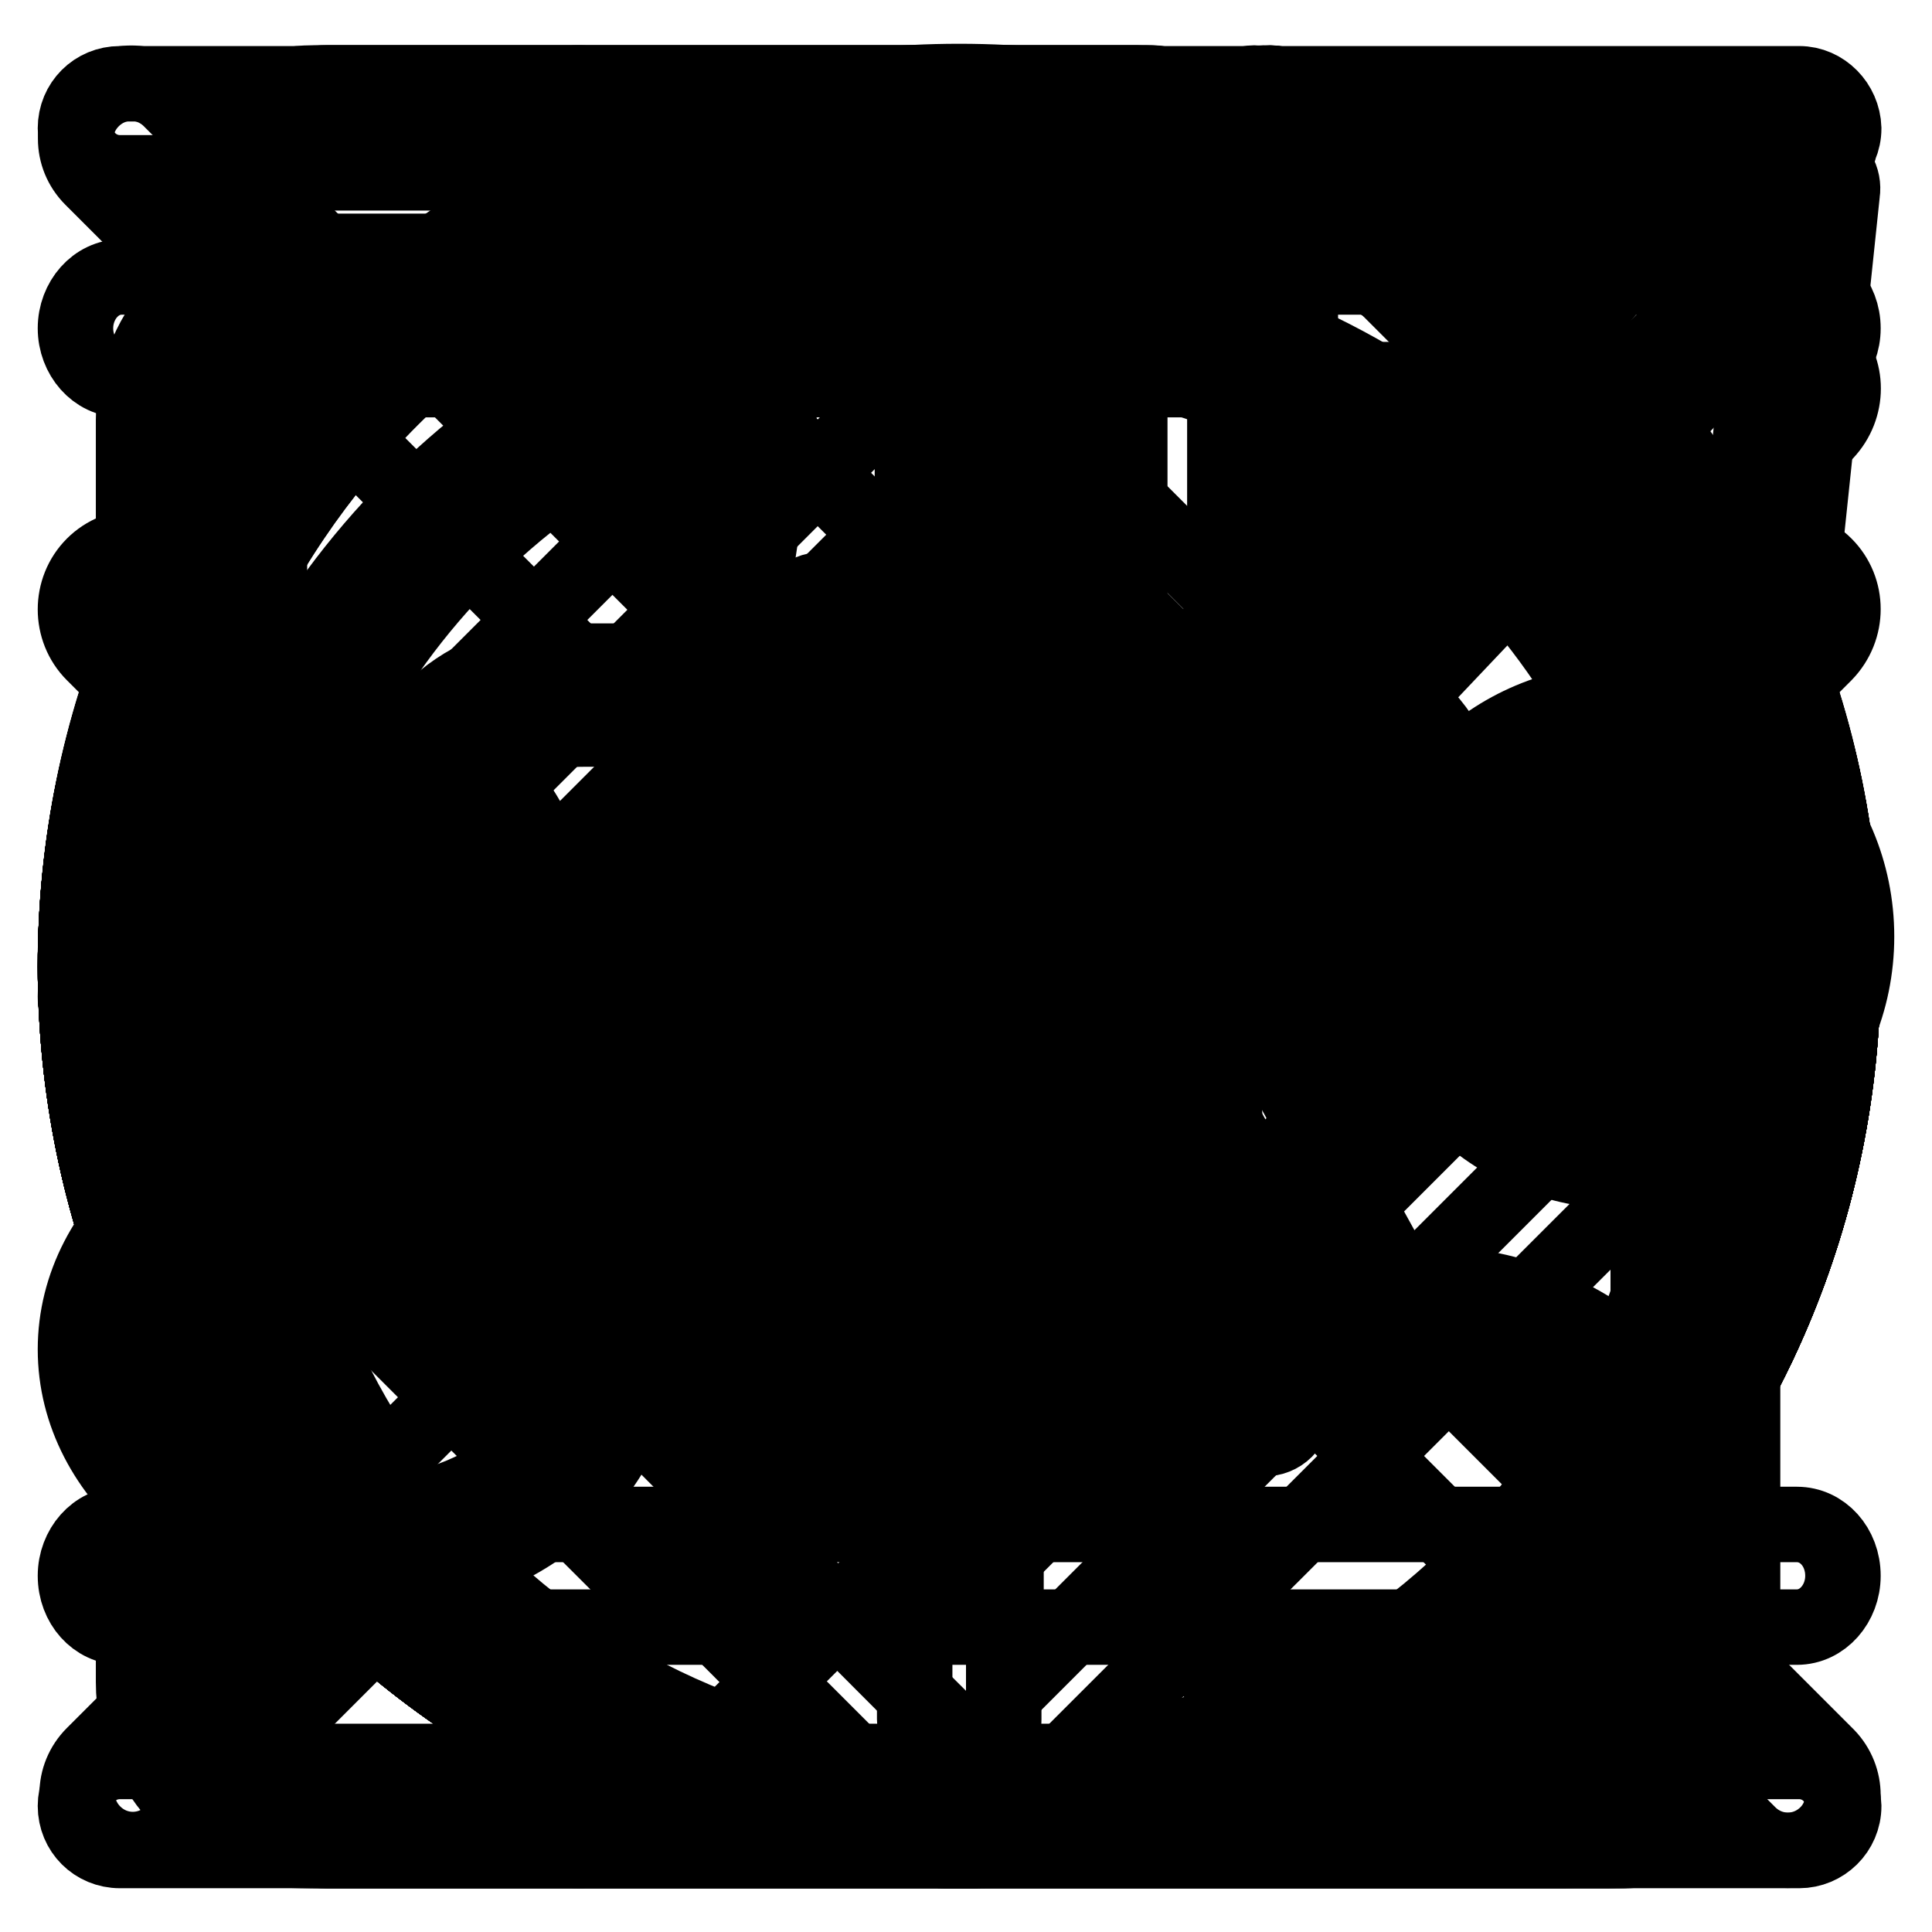
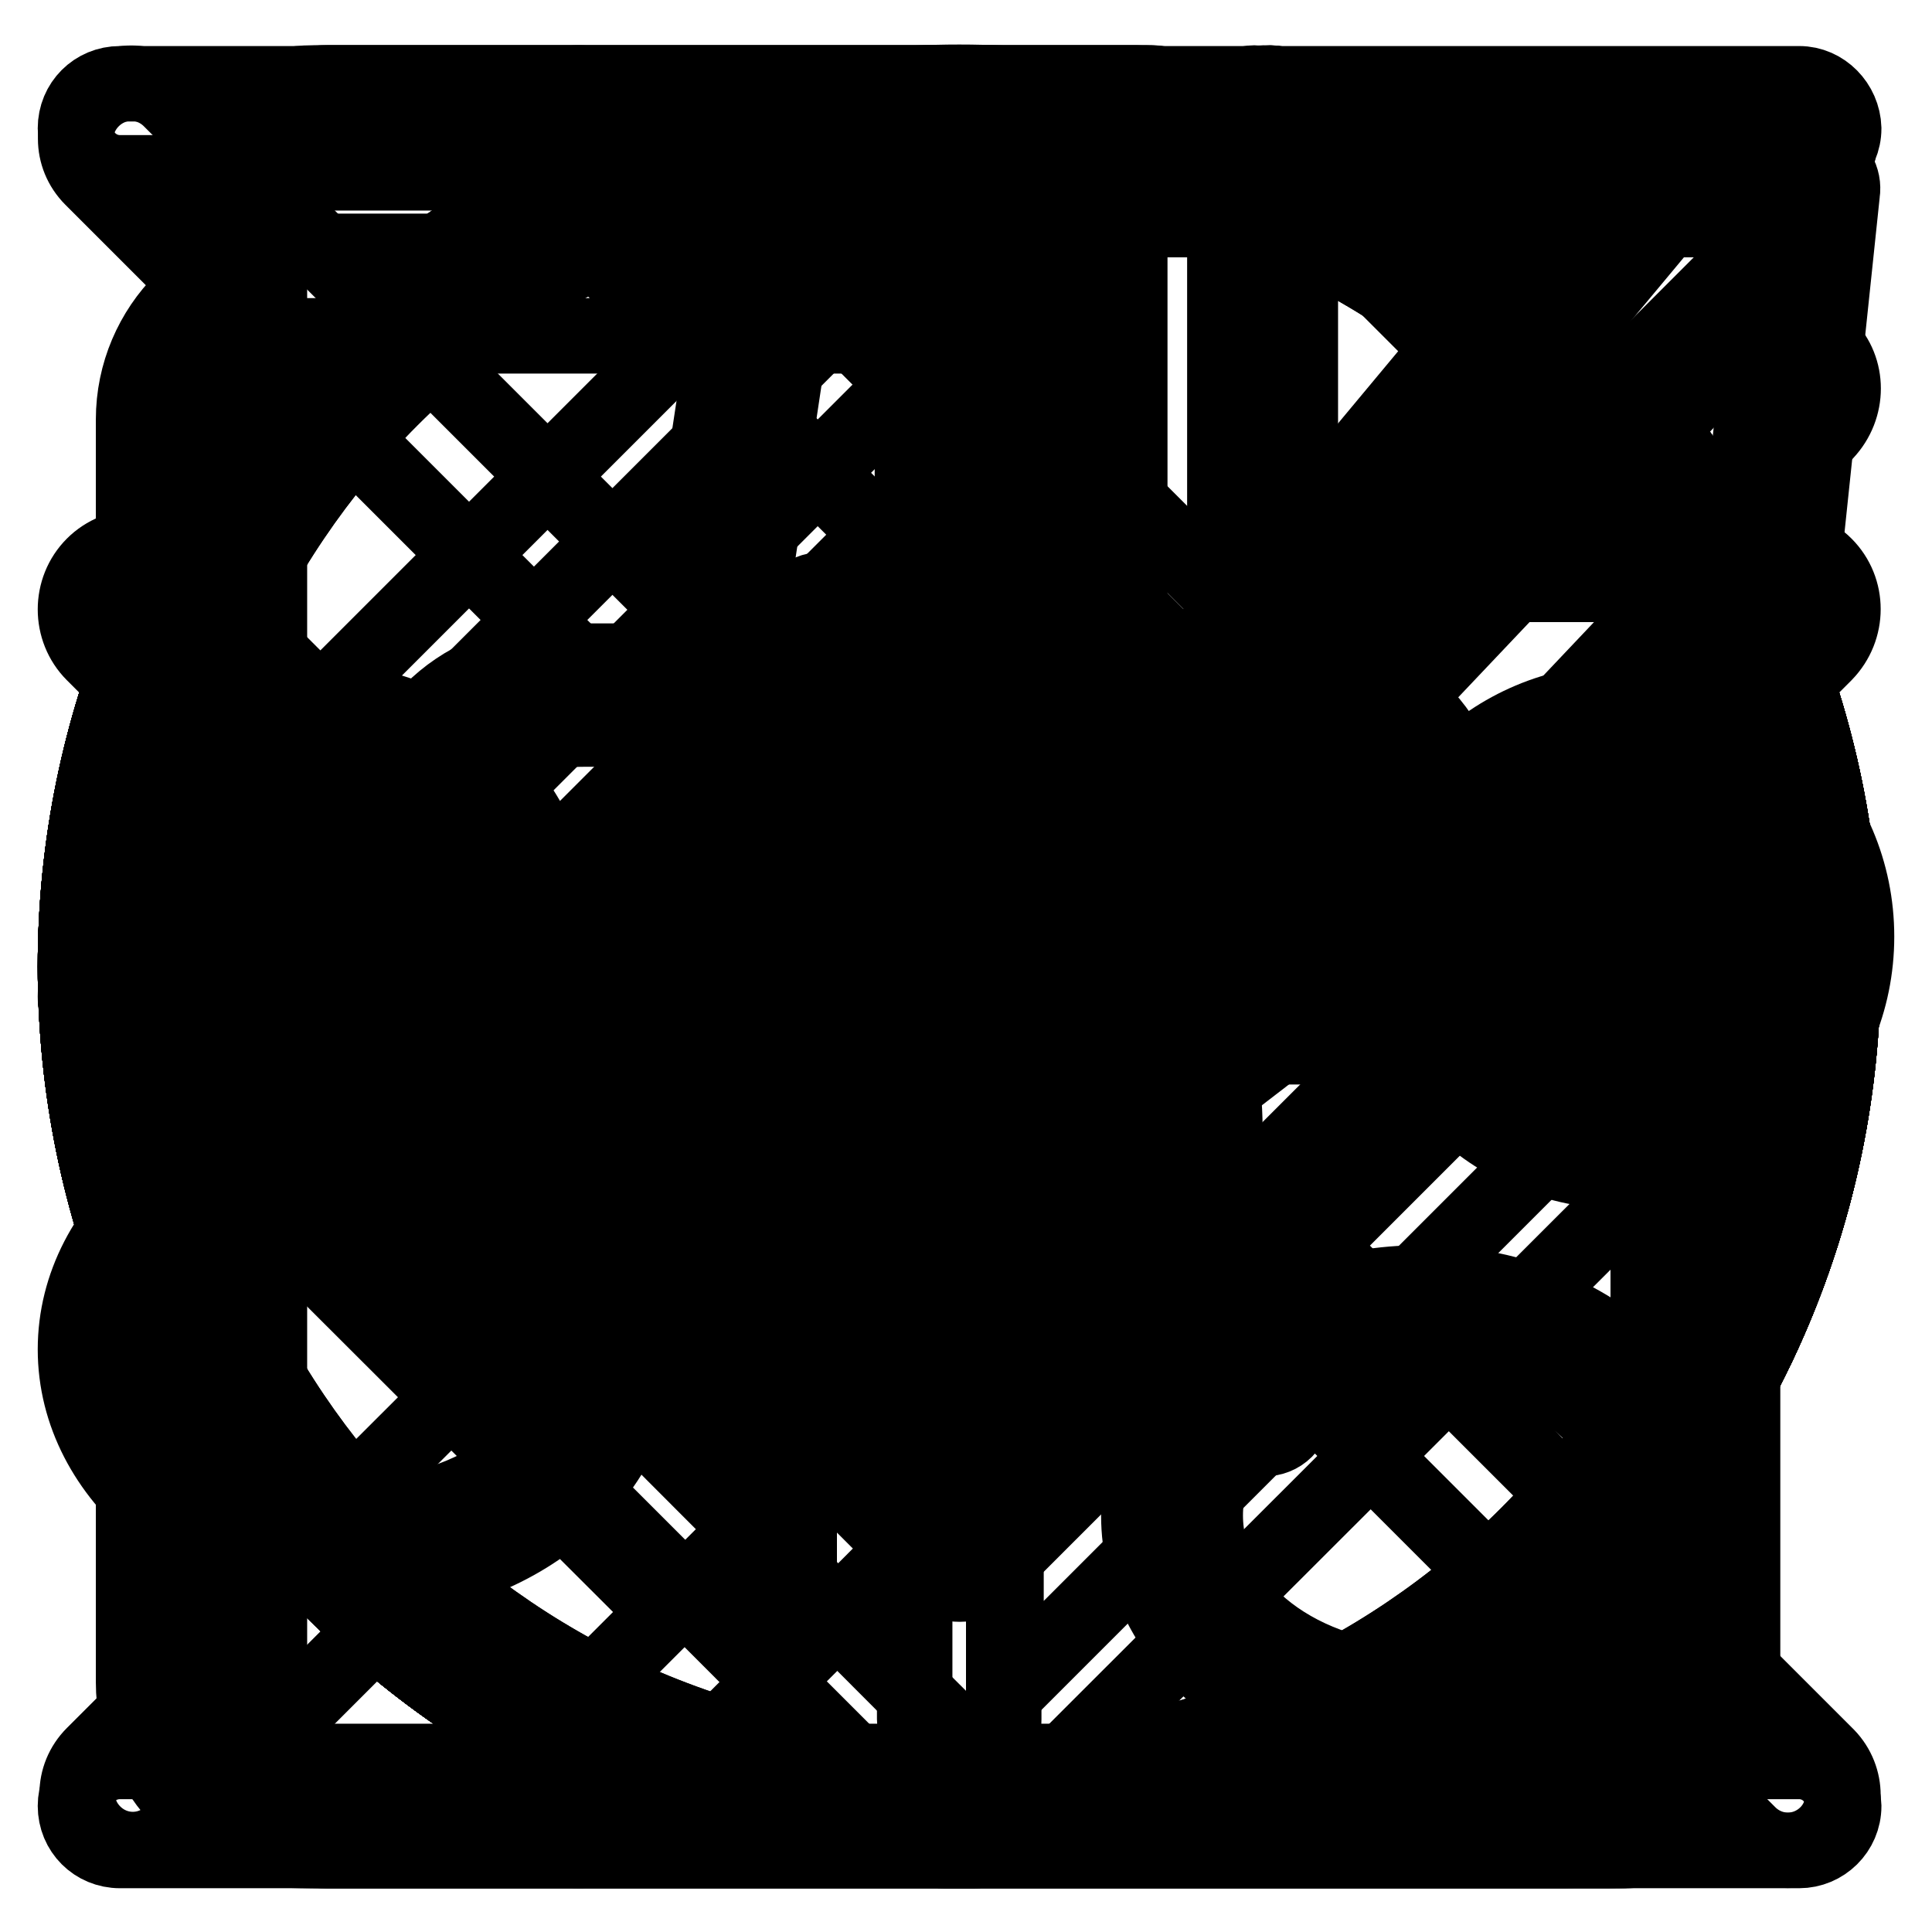
<svg xmlns="http://www.w3.org/2000/svg" version="1.1" x="0px" y="0px" viewBox="0 0 256 256" enable-background="new 0 0 256 256" xml:space="preserve">
  <g>
    <g>
      <path stroke-width="10" fill-opacity="0" stroke="#000000" d="M127.1,10.9c-64.6,0-117,52.4-117,117c0,64.6,52.4,117,117,117c64.6,0,117-52.4,117-117C244.2,63.3,191.8,10.9,127.1,10.9z M127.1,235.9c-58.2,0-105.6-45.9-108-103.5h124.2L106,169.7c-1.8,1.8-1.8,4.6,0,6.4c1.8,1.8,4.6,1.8,6.4,0l45-45c1.8-1.8,1.8-4.6,0-6.4c0,0,0,0-0.1-0.1c0,0,0,0-0.1-0.1l-45-45c-1.8-1.8-4.6-1.8-6.4,0c-1.8,1.8-1.8,4.6,0,6.4l37.4,37.3H19.1c2.4-57.6,49.8-103.5,108-103.5c59.7,0,108.1,48.4,108.1,108C235.2,187.5,186.8,235.9,127.1,235.9z" />
      <path stroke-width="10" fill-opacity="0" stroke="#000000" d="M127.1,11C62.5,11,10,63.4,10,128.1c0,64.7,52.4,117.1,117.1,117.1s117.1-52.4,117.1-117.1C244.2,63.4,191.8,11,127.1,11z M127.1,236.3C67.4,236.3,19,187.8,19,128.1C19,68.4,67.4,20,127.1,20c58.2,0,105.7,46,108,103.6H111l37.4-37.4c1.8-1.8,1.8-4.6,0-6.4c-1.8-1.8-4.6-1.8-6.4,0l-45,45c0,0,0,0-0.1,0.1c0,0,0,0-0.1,0c-1.8,1.8-1.8,4.6,0,6.4l45.1,45c1.8,1.8,4.6,1.8,6.4,0c1.8-1.8,1.8-4.6,0-6.4l-37.4-37.4h124.3C232.8,190.2,185.3,236.3,127.1,236.3z" />
-       <path stroke-width="10" fill-opacity="0" stroke="#000000" d="M217.5,116.1c-1.7-1.8-4.4-2-6.1-0.3l-16.7,16.8v-22.5c0-12.4-10.1-22.5-22.5-22.5H73.1c-12.4,0-22.5,10.1-22.5,22.5v40.5c0,12.4,10.1,22.5,22.5,22.5h85.6v-9H77.6c-12.4,0-18-5.6-18-18v-31.5c0-12.4,5.6-18,18-18h90.1c12.4,0,18,5.6,18,18v16.1l-15.1-15c-1.7-1.6-4.4-1.5-6.1,0.3c-1.7,1.8-1.7,4.6,0,6.3l22.8,22.6c1,0.9,2.3,1.3,3.5,1.1c1.4,0.4,3,0.1,4.1-1l22.6-22.7C219.2,120.7,219.2,117.9,217.5,116.1z M86.6,110.1c-2.5-0.1-4.5,1.7-4.5,4.1l0,32c0,2.4,2,4.3,4.4,4.4c2.5,0.1,4.5-1.7,4.5-4.1l0-32C91,112.2,89.1,110.2,86.6,110.1z M127.1,11C62.5,11,10,63.4,10,128.1c0,64.7,52.4,117.1,117.1,117.1s117.1-52.4,117.1-117.1C244.2,63.4,191.8,11,127.1,11z M127.1,236.2C67.4,236.2,19,187.8,19,128.1C19,68.4,67.4,20,127.1,20c59.7,0,108.1,48.4,108.1,108.1C235.2,187.8,186.8,236.2,127.1,236.2z" />
+       <path stroke-width="10" fill-opacity="0" stroke="#000000" d="M217.5,116.1c-1.7-1.8-4.4-2-6.1-0.3l-16.7,16.8v-22.5c0-12.4-10.1-22.5-22.5-22.5H73.1c-12.4,0-22.5,10.1-22.5,22.5v40.5c0,12.4,10.1,22.5,22.5,22.5h85.6v-9H77.6c-12.4,0-18-5.6-18-18v-31.5c0-12.4,5.6-18,18-18h90.1c12.4,0,18,5.6,18,18v16.1l-15.1-15c-1.7-1.6-4.4-1.5-6.1,0.3c-1.7,1.8-1.7,4.6,0,6.3l22.8,22.6c1.4,0.4,3,0.1,4.1-1l22.6-22.7C219.2,120.7,219.2,117.9,217.5,116.1z M86.6,110.1c-2.5-0.1-4.5,1.7-4.5,4.1l0,32c0,2.4,2,4.3,4.4,4.4c2.5,0.1,4.5-1.7,4.5-4.1l0-32C91,112.2,89.1,110.2,86.6,110.1z M127.1,11C62.5,11,10,63.4,10,128.1c0,64.7,52.4,117.1,117.1,117.1s117.1-52.4,117.1-117.1C244.2,63.4,191.8,11,127.1,11z M127.1,236.2C67.4,236.2,19,187.8,19,128.1C19,68.4,67.4,20,127.1,20c59.7,0,108.1,48.4,108.1,108.1C235.2,187.8,186.8,236.2,127.1,236.2z" />
      <path stroke-width="10" fill-opacity="0" stroke="#000000" d="M127.1,11C62.5,11,10,63.4,10,128.1c0,64.7,52.4,117.1,117.1,117.1s117.1-52.4,117.1-117.1C244.2,63.4,191.8,11,127.1,11z M127.1,236.2C67.4,236.2,19,187.8,19,128.1C19,68.4,67.4,20,127.1,20c59.7,0,108.1,48.4,108.1,108.1C235.2,187.8,186.8,236.2,127.1,236.2z M126,75.6c-0.8-0.9-2-1.5-3.4-1.5c-0.9,0-1.8,0.3-2.5,0.8c-0.3,0.2-0.5,0.4-0.7,0.6c-1.1,1.1-1.5,2.7-1.3,4.1v88.3c-0.3,1.4,0.1,3,1.3,4.1c1.8,1.8,4.6,1.8,6.4,0l58.5-45c0.9-0.9,1.3-2.1,1.3-3.3c0-1.2-0.4-2.4-1.3-3.3L126,75.6z M127.1,159.5V87.9l46.6,35.8L127.1,159.5z" />
      <path stroke-width="10" fill-opacity="0" stroke="#000000" d="M127.1,11C62.5,11,10,63.4,10,128.1c0,64.7,52.4,117.1,117.1,117.1s117.1-52.4,117.1-117.1C244.2,63.4,191.8,11,127.1,11z M127.1,236.2C67.4,236.2,19,187.8,19,128.1C19,68.4,67.4,20,127.1,20c59.7,0,108.1,48.4,108.1,108.1C235.2,187.8,186.8,236.2,127.1,236.2z M109.1,87.6c-2.5,0-4.5,2-4.5,4.5v72.1c0,2.5,2,4.5,4.5,4.5c2.5,0,4.5-2,4.5-4.5V92.1C113.6,89.6,111.6,87.6,109.1,87.6z M154.2,87.6c-2.5,0-4.5,2-4.5,4.5v72.1c0,2.5,2,4.5,4.5,4.5s4.5-2,4.5-4.5V92.1C158.7,89.6,156.6,87.6,154.2,87.6z" />
      <path stroke-width="10" fill-opacity="0" stroke="#000000" d="M181.2,173.1H73.1c-2.5,0-4.5,2-4.5,4.5s2,4.5,4.5,4.5h108.1c2.5,0,4.5-2,4.5-4.5S183.7,173.1,181.2,173.1z M127.1,11C62.5,11,10,63.4,10,128.1c0,64.7,52.4,117.1,117.1,117.1s117.1-52.4,117.1-117.1C244.2,63.4,191.8,11,127.1,11z M127.1,236.2C67.4,236.2,19,187.8,19,128.1C19,68.4,67.4,20,127.1,20c59.7,0,108.1,48.4,108.1,108.1C235.2,187.8,186.8,236.2,127.1,236.2z M123.5,158.3c0.8,0.8,1.9,1.2,3,1.3c0.2,0,0.4,0,0.6,0c0.2,0,0.4,0,0.5,0c1.2,0,2.3-0.5,3.2-1.3l39.9-36.1c1.9-1.7,1.9-4.6,0-6.3c-1.9-1.7-4.9-1.7-6.8,0l-32.3,29.2V65.1c0-2.5-2-4.5-4.5-4.5s-4.5,2-4.5,4.5v80l-32.3-29.1c-1.9-1.7-5-1.7-6.8,0c-1.9,1.7-1.9,4.6,0,6.3L123.5,158.3z" />
      <path stroke-width="10" fill-opacity="0" stroke="#000000" d="M127.1,11C62.5,11,10,63.4,10,128.1c0,64.7,52.4,117.1,117.1,117.1s117.1-52.4,117.1-117.1C244.2,63.4,191.8,11,127.1,11z M127.1,236.1c-59.7,0-108-48.4-108-108c0-59.7,48.4-108,108-108c59.7,0,108,48.4,108,108C235.2,187.8,186.8,236.1,127.1,236.1z" />
      <path stroke-width="10" fill-opacity="0" stroke="#000000" d="M239.7,123.6H131.6V15.5c0-2.5-2-4.5-4.5-4.5C62.5,11,10,63.4,10,128.1c0,64.7,52.4,117.1,117.1,117.1s117.1-52.4,117.1-117.1C244.2,125.6,242.2,123.6,239.7,123.6z M127.1,236.1c-59.7,0-108-48.4-108-108C19.1,70,65,22.6,122.6,20.2v107.9c0,2.5,2,4.5,4.5,4.5H235C232.7,190.2,185.3,236.1,127.1,236.1z" />
      <path stroke-width="10" fill-opacity="0" stroke="#000000" d="M239.7,123.6H131.6V15.5c0-2.5-2-4.5-4.5-4.5C62.5,11,10,63.4,10,128.1c0,64.7,52.4,117.1,117.1,117.1s117.1-52.4,117.1-117.1C244.2,125.6,242.2,123.6,239.7,123.6z M127.1,236.1c-59.7,0-108-48.4-108-108C19.1,70,65,22.6,122.6,20.2v107.9c0,2.5,2,4.5,4.5,4.5H235C232.7,190.2,185.3,236.1,127.1,236.1z M145.2,114.6h98.2C237.2,60.7,194.5,18,140.7,11.9v98.2C140.7,112.6,142.7,114.6,145.2,114.6z M149.7,22.5c41.6,8.8,74.2,41.5,83,83.1h-83V22.5z" />
-       <path stroke-width="10" fill-opacity="0" stroke="#000000" d="M163.9,130.7c0-0.1-0.1-0.1-0.1-0.2L132.5,74c-0.2-0.9-0.7-1.8-1.4-2.6c-2.1-2.1-5.4-2.1-7.5,0c-0.7,0.7-1.2,1.6-1.4,2.6l-30.5,55.2c-0.9,0.8-1.5,1.9-1.7,3.1l-19,34.5c-2.1,2.1-2.1,5.4,0,7.5c2.1,2.1,5.4,2.1,7.5,0l19.7-35.7h58.4l19.7,35.7c2.1,2.1,5.4,2.1,7.5,0c2.1-2.1,2.1-5.4,0-7.5L163.9,130.7z M104,127.9l23.3-42.1l23.3,42.1H104z M127.1,10.8C62.4,10.8,10,63.2,10,127.9S62.4,245,127.1,245s117.1-52.4,117.1-117.1C244.2,63.2,191.8,10.8,127.1,10.8z M127.1,234.3c-58.8,0-106.5-47.7-106.5-106.5c0-58.8,47.7-106.5,106.5-106.5c58.8,0,106.5,47.7,106.5,106.5C233.6,186.7,185.9,234.3,127.1,234.3z" />
      <path stroke-width="10" fill-opacity="0" stroke="#000000" d="M241.6,21.1c-0.7-0.6-1.6-0.9-2.6-0.9H102.5c-2.4,0-4.4,2-4.4,4.4c0,0.8,0.2,1.5,0.6,2.1L78.3,161.4c-6.7-8.1-18.1-13.4-30.9-13.4C26.8,148,10,161.8,10,178.8c0,17,16.8,30.8,37.4,30.8c20.7,0,37.4-13.8,37.4-30.8c0-0.5,0-0.9,0-1.4l22.3-148.3H235l-16.2,153.8c-6.8-7.8-17.9-12.9-30.5-12.9c-20.7,0-37.4,13.8-37.4,30.8c0,17,16.8,30.8,37.4,30.8c15.5,0,28.8-7.8,34.5-18.8c1.1-0.7,1.9-1.9,2-3.3l0.4-3.5c0.3-1.7,0.5-3.4,0.5-5.2l18.4-175.2C244.4,23.7,243.3,21.9,241.6,21.1z M47.5,200.8c-15.8,0-28.6-9.8-28.6-22s12.8-22,28.6-22c15.8,0,28.6,9.8,28.6,22C76.1,190.9,63.3,200.8,47.5,200.8z M216.5,204.7c-2.4,10.3-14.1,18.1-28.2,18.1c-15.8,0-28.6-9.8-28.6-22c0-12.2,12.8-22,28.6-22c15.7,0,28.4,9.7,28.6,21.6L216.5,204.7z" />
      <path stroke-width="10" fill-opacity="0" stroke="#000000" d="M168.2,77.4h58.6c2.2,0,3.9-1.8,3.9-3.9c0-1.3-0.6-2.4-1.5-3.1c-0.1-0.1-0.2-0.2-0.3-0.4l-57.2-57.2c-0.1-0.1-0.2-0.2-0.4-0.3c-0.7-0.9-1.8-1.5-3.1-1.5c-2.2,0-3.9,1.8-3.9,3.9v58.6C164.3,75.6,166.1,77.4,168.2,77.4z M172.1,24.3l45.2,45.2h-45.2V24.3z M226.8,85.2c-2.2,0-3.9,1.8-3.9,3.9v140.5c0,4.3-3.5,7.8-7.8,7.8H43.3c-4.3,0-7.8-3.5-7.8-7.8v-203c0-4.3,3.5-7.8,7.8-7.8h109.3c2.1,0,3.9-1.8,3.9-3.9c0-2.2-1.8-3.9-3.9-3.9H43.3c-8.6,0-15.6,7-15.6,15.6v203c0,8.6,7,15.6,15.6,15.6h171.8c8.6,0,15.6-7,15.6-15.6V89.1C230.7,86.9,229,85.2,226.8,85.2z M129.2,202.3c2.2,0,3.9-1.7,3.9-3.8v-86.1h39.2c2.1,0,3.8-1.8,3.8-3.9c0-2.2-1.7-3.9-3.8-3.9h-42.5c-0.2,0-0.4,0-0.6,0c-0.2,0-0.4,0-0.6,0H86.1c-2.1,0-3.8,1.7-3.8,3.9c0,2.1,1.7,3.9,3.8,3.9h39.2v86C125.3,200.6,127,202.3,129.2,202.3z" />
      <path stroke-width="10" fill-opacity="0" stroke="#000000" d="M125.5,96.9c-8.5,0-16.2,3-22.3,8c-0.4-0.1-0.7-0.2-1.2-0.2c-2.1,0-3.9,1.6-3.9,3.5v102.2c0,2,1.8,3.5,3.9,3.5c2.1,0,3.9-1.6,3.9-3.5v-49.2c5.6,3.7,12.3,5.9,19.5,5.9c19.4,0,35.1-15.7,35.1-35.1C160.6,112.6,144.9,96.9,125.5,96.9z M125.5,159.3c-7.7,0-14.6-3.2-19.5-8.2v-38.1c5-5.1,11.9-8.2,19.5-8.2c15.1,0,27.3,12.2,27.3,27.3C152.7,147.1,140.5,159.3,125.5,159.3z M168.4,77.4H227c2.1,0,3.9-1.8,3.9-3.9c0-1.3-0.6-2.4-1.5-3.1c-0.1-0.1-0.2-0.2-0.3-0.4l-57.2-57.2c-0.1-0.1-0.2-0.2-0.4-0.3c-0.7-0.9-1.8-1.5-3.1-1.5c-2.1,0-3.9,1.8-3.9,3.9v58.6C164.5,75.6,166.2,77.4,168.4,77.4z M172.3,24.3l45.2,45.2h-45.2V24.3z M227,85.2c-2.1,0-3.9,1.8-3.9,3.9v140.5c0,4.3-3.5,7.8-7.8,7.8H43.5c-4.3,0-7.8-3.5-7.8-7.8v-203c0-4.3,3.5-7.8,7.8-7.8h109.3c2.1,0,3.9-1.8,3.9-3.9c0-2.2-1.8-3.9-3.9-3.9H43.5c-8.6,0-15.6,7-15.6,15.6v203c0,8.6,7,15.6,15.6,15.6h171.8c8.6,0,15.6-7,15.6-15.6V89.1C230.9,86.9,229.1,85.2,227,85.2z" />
      <path stroke-width="10" fill-opacity="0" stroke="#000000" d="M167.5,77.4H226c2.1,0,3.9-1.8,3.9-3.9c0-1.3-0.6-2.4-1.5-3.1c-0.1-0.1-0.2-0.2-0.3-0.4l-57.2-57.2c-0.1-0.1-0.2-0.2-0.4-0.3c-0.7-0.9-1.8-1.5-3.1-1.5c-2.1,0-3.9,1.8-3.9,3.9v58.6C163.6,75.6,165.3,77.4,167.5,77.4z M171.4,24.3l45.2,45.2h-45.2V24.3z M226,85.2c-2.1,0-3.9,1.8-3.9,3.9v140.5c0,4.3-3.5,7.8-7.8,7.8H42.6c-4.3,0-7.8-3.5-7.8-7.8v-203c0-4.3,3.5-7.8,7.8-7.8h109.3c2.1,0,3.9-1.8,3.9-3.9c0-2.2-1.8-3.9-3.9-3.9H42.6C33.9,11,27,18,27,26.6v203c0,8.6,7,15.6,15.6,15.6h171.8c8.6,0,15.6-7,15.6-15.6V89.1C229.9,86.9,228.2,85.2,226,85.2z M170.3,109.7c-1.5-1.5-4-1.5-5.5,0l-36.3,34.5l-36.3-34.5c-1.5-1.5-4-1.5-5.5,0s-1.5,4,0,5.5l36.2,34.4l-36.2,34.4c-1.5,1.5-1.5,4,0,5.5c1.5,1.5,4,1.5,5.5,0l36.3-34.5l36.3,34.5c1.5,1.5,4,1.5,5.5,0c1.5-1.5,1.5-4,0-5.5l-36.2-34.4l36.2-34.4C171.8,113.7,171.8,111.2,170.3,109.7z" />
      <path stroke-width="10" fill-opacity="0" stroke="#000000" d="M166.2,77.4h58.6c2.1,0,3.9-1.8,3.9-3.9c0-1.3-0.6-2.4-1.5-3.1c-0.1-0.1-0.2-0.2-0.3-0.4l-57.2-57.2c-0.1-0.1-0.2-0.2-0.4-0.3c-0.7-0.9-1.8-1.5-3.1-1.5c-2.1,0-3.9,1.8-3.9,3.9v58.6C162.3,75.6,164,77.4,166.2,77.4z M170.1,24.3l45.2,45.2h-45.2V24.3z M224.7,85.2c-2.1,0-3.9,1.8-3.9,3.9v140.5c0,4.3-3.5,7.8-7.8,7.8H41.3c-4.3,0-7.8-3.5-7.8-7.8v-203c0-4.3,3.5-7.8,7.8-7.8h109.3c2.1,0,3.9-1.8,3.9-3.9c0-2.2-1.8-3.9-3.9-3.9H41.3c-8.6,0-15.6,7-15.6,15.6v203c0,8.6,7,15.6,15.6,15.6H213c8.6,0,15.6-7,15.6-15.6V89.1C228.6,86.9,226.9,85.2,224.7,85.2z M117.4,104.7c-9.4,0-18.2,2.9-25.4,7.8v74.1c7.2,5,16,7.8,25.4,7.8c24.8,0,44.9-20.1,44.9-44.9C162.3,124.8,142.2,104.7,117.4,104.7z M117.4,186.6c-6.4,0-12.3-1.6-17.6-4.4V117c5.2-2.8,11.2-4.4,17.6-4.4c20.5,0,37,16.6,37,37C154.4,170,137.8,186.6,117.4,186.6z" />
      <path stroke-width="10" fill-opacity="0" stroke="#000000" d="M241.9,45.8c-3.2-3.2-8.3-3.2-11.4,0L90.8,193.2l-66.9-66.9c-3.2-3.2-8.3-3.2-11.5,0c-3.2,3.2-3.2,8.3,0,11.5l72.8,72.7c3,3,7.7,3.2,10.9,0.6c0.3-0.2,0.6-0.5,0.9-0.8l144.9-153C245,54,245,48.9,241.9,45.8z" />
      <path stroke-width="10" fill-opacity="0" stroke="#000000" d="M191.4,122.2c-0.4-0.4-0.8-0.7-1.2-1L82.5,13.4c-3.2-3.2-8.5-3.2-11.7,0c-3.2,3.2-3.2,8.5,0,11.7l103,103l-103,103c-3.2,3.2-3.2,8.5,0,11.7c3.2,3.2,8.5,3.2,11.7,0L190.2,135c0.4-0.3,0.8-0.6,1.2-1c1.6-1.6,2.5-3.8,2.4-5.9C193.8,125.9,193,123.8,191.4,122.2z" />
      <path stroke-width="10" fill-opacity="0" stroke="#000000" d="M241.8,74.9c-3.2-3.2-8.5-3.2-11.7,0l-103,103l-103-103c-3.2-3.2-8.5-3.2-11.7,0s-3.2,8.5,0,11.7l107.8,107.8c0.3,0.4,0.6,0.8,1,1.2c1.6,1.6,3.8,2.4,5.9,2.4c2.1,0,4.3-0.8,5.9-2.4c0.4-0.4,0.7-0.7,1-1.2L241.8,86.6C245,83.3,245,78.1,241.8,74.9z" />
      <path stroke-width="10" fill-opacity="0" stroke="#000000" d="M127.1,11C62.4,11,10,63.4,10,128.1c0,64.7,52.4,117.1,117.1,117.1s117.1-52.4,117.1-117.1C244.2,63.4,191.8,11,127.1,11z M127.1,234.6c-58.8,0-106.5-47.7-106.5-106.5c0-58.8,47.7-106.5,106.5-106.5c58.8,0,106.5,47.7,106.5,106.5C233.6,186.9,185.9,234.6,127.1,234.6z" />
      <path stroke-width="10" fill-opacity="0" stroke="#000000" d="M127.1,11C62.4,11,10,63.4,10,128.1c0,64.7,52.4,117.1,117.1,117.1s117.1-52.4,117.1-117.1C244.2,63.4,191.8,11,127.1,11z M99.9,174.2l-0.1-0.1l-0.1,0.1L58.3,133l11-11l30.4,30.4l80.6-80.6l11,11L99.9,174.2z" />
      <path stroke-width="10" fill-opacity="0" stroke="#000000" d="M122.3,207.4c0.2,0.3,0.4,0.6,0.7,0.8c0.3,0.2,0.5,0.5,0.8,0.7c0,0,0,0,0.1,0.1c0,0,0,0,0.1,0c0.9,0.6,2,0.9,3.2,0.9s2.3-0.4,3.2-0.9c0,0,0,0,0.1,0c0,0,0,0,0.1-0.1c0.3-0.2,0.6-0.4,0.8-0.7c0.3-0.3,0.5-0.5,0.7-0.8l93-93c2.3-2.3,2.3-5.9,0-8.2c-2.3-2.3-5.9-2.3-8.2,0L133,190V28.5c0-3.2-2.6-5.9-5.9-5.9s-5.9,2.6-5.9,5.9V190l-83.8-83.8c-2.3-2.3-5.9-2.3-8.2,0c-2.3,2.3-2.3,5.9,0,8.2L122.3,207.4z M238.4,233.4H15.9c-3.3,0-5.9,2.6-5.9,5.9s2.6,5.9,5.9,5.9h222.5c3.2,0,5.9-2.6,5.9-5.9C244.2,236,241.6,233.4,238.4,233.4z" />
      <path stroke-width="10" fill-opacity="0" stroke="#000000" d="M132,48.8c-0.2-0.3-0.4-0.6-0.7-0.8c-0.4-0.4-0.7-0.7-1.2-0.9c-0.1,0-0.1-0.1-0.2-0.1l0,0c-0.8-0.4-1.8-0.7-2.8-0.7c-1.1,0-2.1,0.3-3,0.8c-0.4,0.2-0.8,0.5-1.2,0.9c-0.3,0.3-0.5,0.5-0.7,0.8l-93,93c-2.3,2.3-2.3,5.9,0,8.2c2.3,2.3,5.9,2.3,8.2,0l83.8-83.8v161.6c0,3.2,2.6,5.9,5.9,5.9s5.9-2.6,5.9-5.9V66.2l83.8,83.8c2.3,2.3,5.9,2.3,8.2,0s2.3-5.9,0-8.2L132,48.8z M238.4,11.1H15.9c-3.3,0-5.9,2.6-5.9,5.9c0,3.2,2.6,5.9,5.9,5.9h222.5c3.2,0,5.9-2.6,5.9-5.9C244.2,13.8,241.6,11.1,238.4,11.1z" />
      <path stroke-width="10" fill-opacity="0" stroke="#000000" d="M127.1,11C62.4,11,10,63.4,10,128.1c0,64.7,52.4,117.1,117.1,117.1s117.1-52.4,117.1-117.1C244.2,63.4,191.8,11,127.1,11z M127.1,234.6c-58.8,0-106.5-47.7-106.5-106.5c0-58.8,47.7-106.5,106.5-106.5c58.8,0,106.5,47.7,106.5,106.5C233.6,186.9,185.9,234.6,127.1,234.6z M185.7,128.1h-53.2V58.9c0-2.9-2.4-5.3-5.3-5.3s-5.3,2.4-5.3,5.3v74.5c0,2.9,2.4,5.3,5.3,5.3h58.6c2.9,0,5.3-2.4,5.3-5.3S188.6,128.1,185.7,128.1z" />
      <path stroke-width="10" fill-opacity="0" stroke="#000000" d="M80.9,187.5c2.2,2.2,5.7,2.2,7.9,0L227.7,20.8c2.2-2.2,2.2-5.7,0-7.9c-2.2-2.2-5.7-2.2-7.9,0L80.9,179.6C78.7,181.8,78.7,185.4,80.9,187.5z M224,128.1c-3.1,0-5.6,2.5-5.6,5.6v89.2c0,6.2-5,11.2-11.1,11.2H40c-6.2,0-11.1-5-11.1-11.2V55.6c0-6.2,5-11.1,11.1-11.1H118c3.1,0,5.6-2.5,5.6-5.6s-2.5-5.6-5.6-5.6H40c-12.3,0-22.3,10-22.3,22.3v167.3c0,12.3,10,22.3,22.3,22.3h167.3c12.3,0,22.3-10,22.3-22.3v-89.2C229.6,130.6,227,128.1,224,128.1z" />
      <path stroke-width="10" fill-opacity="0" stroke="#000000" d="M42.9,93c-17.2,0-31.1,13.9-31.1,31.1s13.9,31.1,31.1,31.1c17.2,0,31.1-13.9,31.1-31.1S60,93,42.9,93z M42.9,145.6c-11.9,0-21.5-9.6-21.5-21.5c0-11.9,9.6-21.5,21.5-21.5s21.5,9.6,21.5,21.5C64.4,136,54.7,145.6,42.9,145.6z M214.9,93c-17.2,0-31.1,13.9-31.1,31.1s13.9,31.1,31.1,31.1c17.2,0,31.1-13.9,31.1-31.1S232.1,93,214.9,93z M214.9,145.6c-11.9,0-21.5-9.6-21.5-21.5c0-11.9,9.6-21.5,21.5-21.5s21.5,9.6,21.5,21.5C236.4,136,226.8,145.6,214.9,145.6z M128.9,93c-17.2,0-31.1,13.9-31.1,31.1s13.9,31.1,31.1,31.1c17.2,0,31.1-13.9,31.1-31.1S146,93,128.9,93z M128.9,145.6c-11.9,0-21.5-9.6-21.5-21.5c0-11.9,9.6-21.5,21.5-21.5c11.9,0,21.5,9.6,21.5,21.5C150.4,136,140.8,145.6,128.9,145.6z" />
-       <path stroke-width="10" fill-opacity="0" stroke="#000000" d="M158.9,40.3v10.5c37.6,12.5,64.8,48,64.8,89.8c0,52.3-42.4,94.7-94.7,94.7c-52.3,0-94.7-42.4-94.7-94.7c0-41.7,26.9-77,64.3-89.7h-9.5v-7.1c-38,15.7-64.8,53.1-64.8,96.8c0,57.8,46.9,104.6,104.6,104.6c57.8,0,104.6-46.8,104.6-104.6C233.6,93.2,202.1,53.2,158.9,40.3z M129,110.7c2.7,0,5-2.5,5-5.6V16.7c0-3.1-2.2-5.6-5-5.6c-2.7,0-5,2.5-5,5.6v88.4C124.1,108.2,126.3,110.7,129,110.7z" />
      <path stroke-width="10" fill-opacity="0" stroke="#000000" d="M242.1,232.7L137.5,128.1L241.6,24c2.8-2.9,2.8-7.5,0-10.4c-2.9-2.8-7.5-2.8-10.4,0L127.1,117.7L22.6,13.2c-2.9-2.9-7.5-2.9-10.4,0c-2.9,2.9-2.9,7.5,0,10.4l104.6,104.6L12.4,232.5c-2.9,2.9-2.9,7.5,0,10.4c2.9,2.9,7.5,2.9,10.4,0l104.4-104.4L231.7,243c2.9,2.9,7.5,2.9,10.4,0C244.9,240.2,244.9,235.6,242.1,232.7z" />
      <path stroke-width="10" fill-opacity="0" stroke="#000000" d="M242.4,123.7c-2.4-2.4-6.2-2.4-8.6,0L133.3,224.2V17.2c0-3.4-2.8-6.2-6.2-6.2c-3.4,0-6.2,2.7-6.2,6.2v207.1L20.5,123.7c-2.4-2.4-6.2-2.4-8.6,0c-2.4,2.4-2.4,6.2,0,8.6L122,242.5c0.2,0.3,0.4,0.6,0.7,0.9s0.6,0.5,0.8,0.7c0,0,0,0,0.1,0.1c0,0,0,0,0.1,0c1,0.6,2.1,1,3.3,1c1.2,0,2.4-0.4,3.3-1c0,0,0.1,0,0.1-0.1c0,0,0,0,0,0c0.3-0.2,0.6-0.5,0.9-0.7c0.3-0.3,0.5-0.6,0.7-0.9l110.3-110.2C244.8,130,244.8,126.1,242.4,123.7z" />
      <path stroke-width="10" fill-opacity="0" stroke="#000000" d="M238.1,121.9H31L131.5,21.4c2.4-2.4,2.4-6.2,0-8.6c-2.4-2.4-6.2-2.4-8.6,0L12.7,123c-0.3,0.2-0.6,0.4-0.8,0.7c-0.4,0.4-0.6,0.7-0.9,1.2c-0.6,0.9-0.9,2-0.9,3.2c0,1.2,0.4,2.4,1,3.3c0,0,0,0.1,0,0.1c0,0,0.1,0.1,0.1,0.1c0.2,0.3,0.4,0.6,0.7,0.8c0.3,0.3,0.6,0.5,0.9,0.7l110.2,110.2c2.4,2.4,6.2,2.4,8.6,0c2.4-2.4,2.4-6.2,0-8.6L31,134.3h207.1c3.4,0,6.2-2.8,6.2-6.2C244.2,124.7,241.5,121.9,238.1,121.9z" />
-       <path stroke-width="10" fill-opacity="0" stroke="#000000" d="M16.1,50.3h222c3.4,0,6.1-3.1,6.1-6.8s-2.7-6.8-6.1-6.8h-222c-3.4,0-6.1,3.1-6.1,6.8S12.7,50.3,16.1,50.3z M238.1,119.2h-222c-3.4,0-6.1,3.1-6.1,7c0,3.9,2.7,7,6.1,7h222c3.4,0,6.1-3.1,6.1-7C244.2,122.3,241.5,119.2,238.1,119.2z M238.1,202h-222c-3.4,0-6.1,3.1-6.1,6.8c0,3.8,2.7,6.8,6.1,6.8h222c3.4,0,6.1-3.1,6.1-6.8C244.2,205,241.5,202,238.1,202z" />
    </g>
  </g>
</svg>